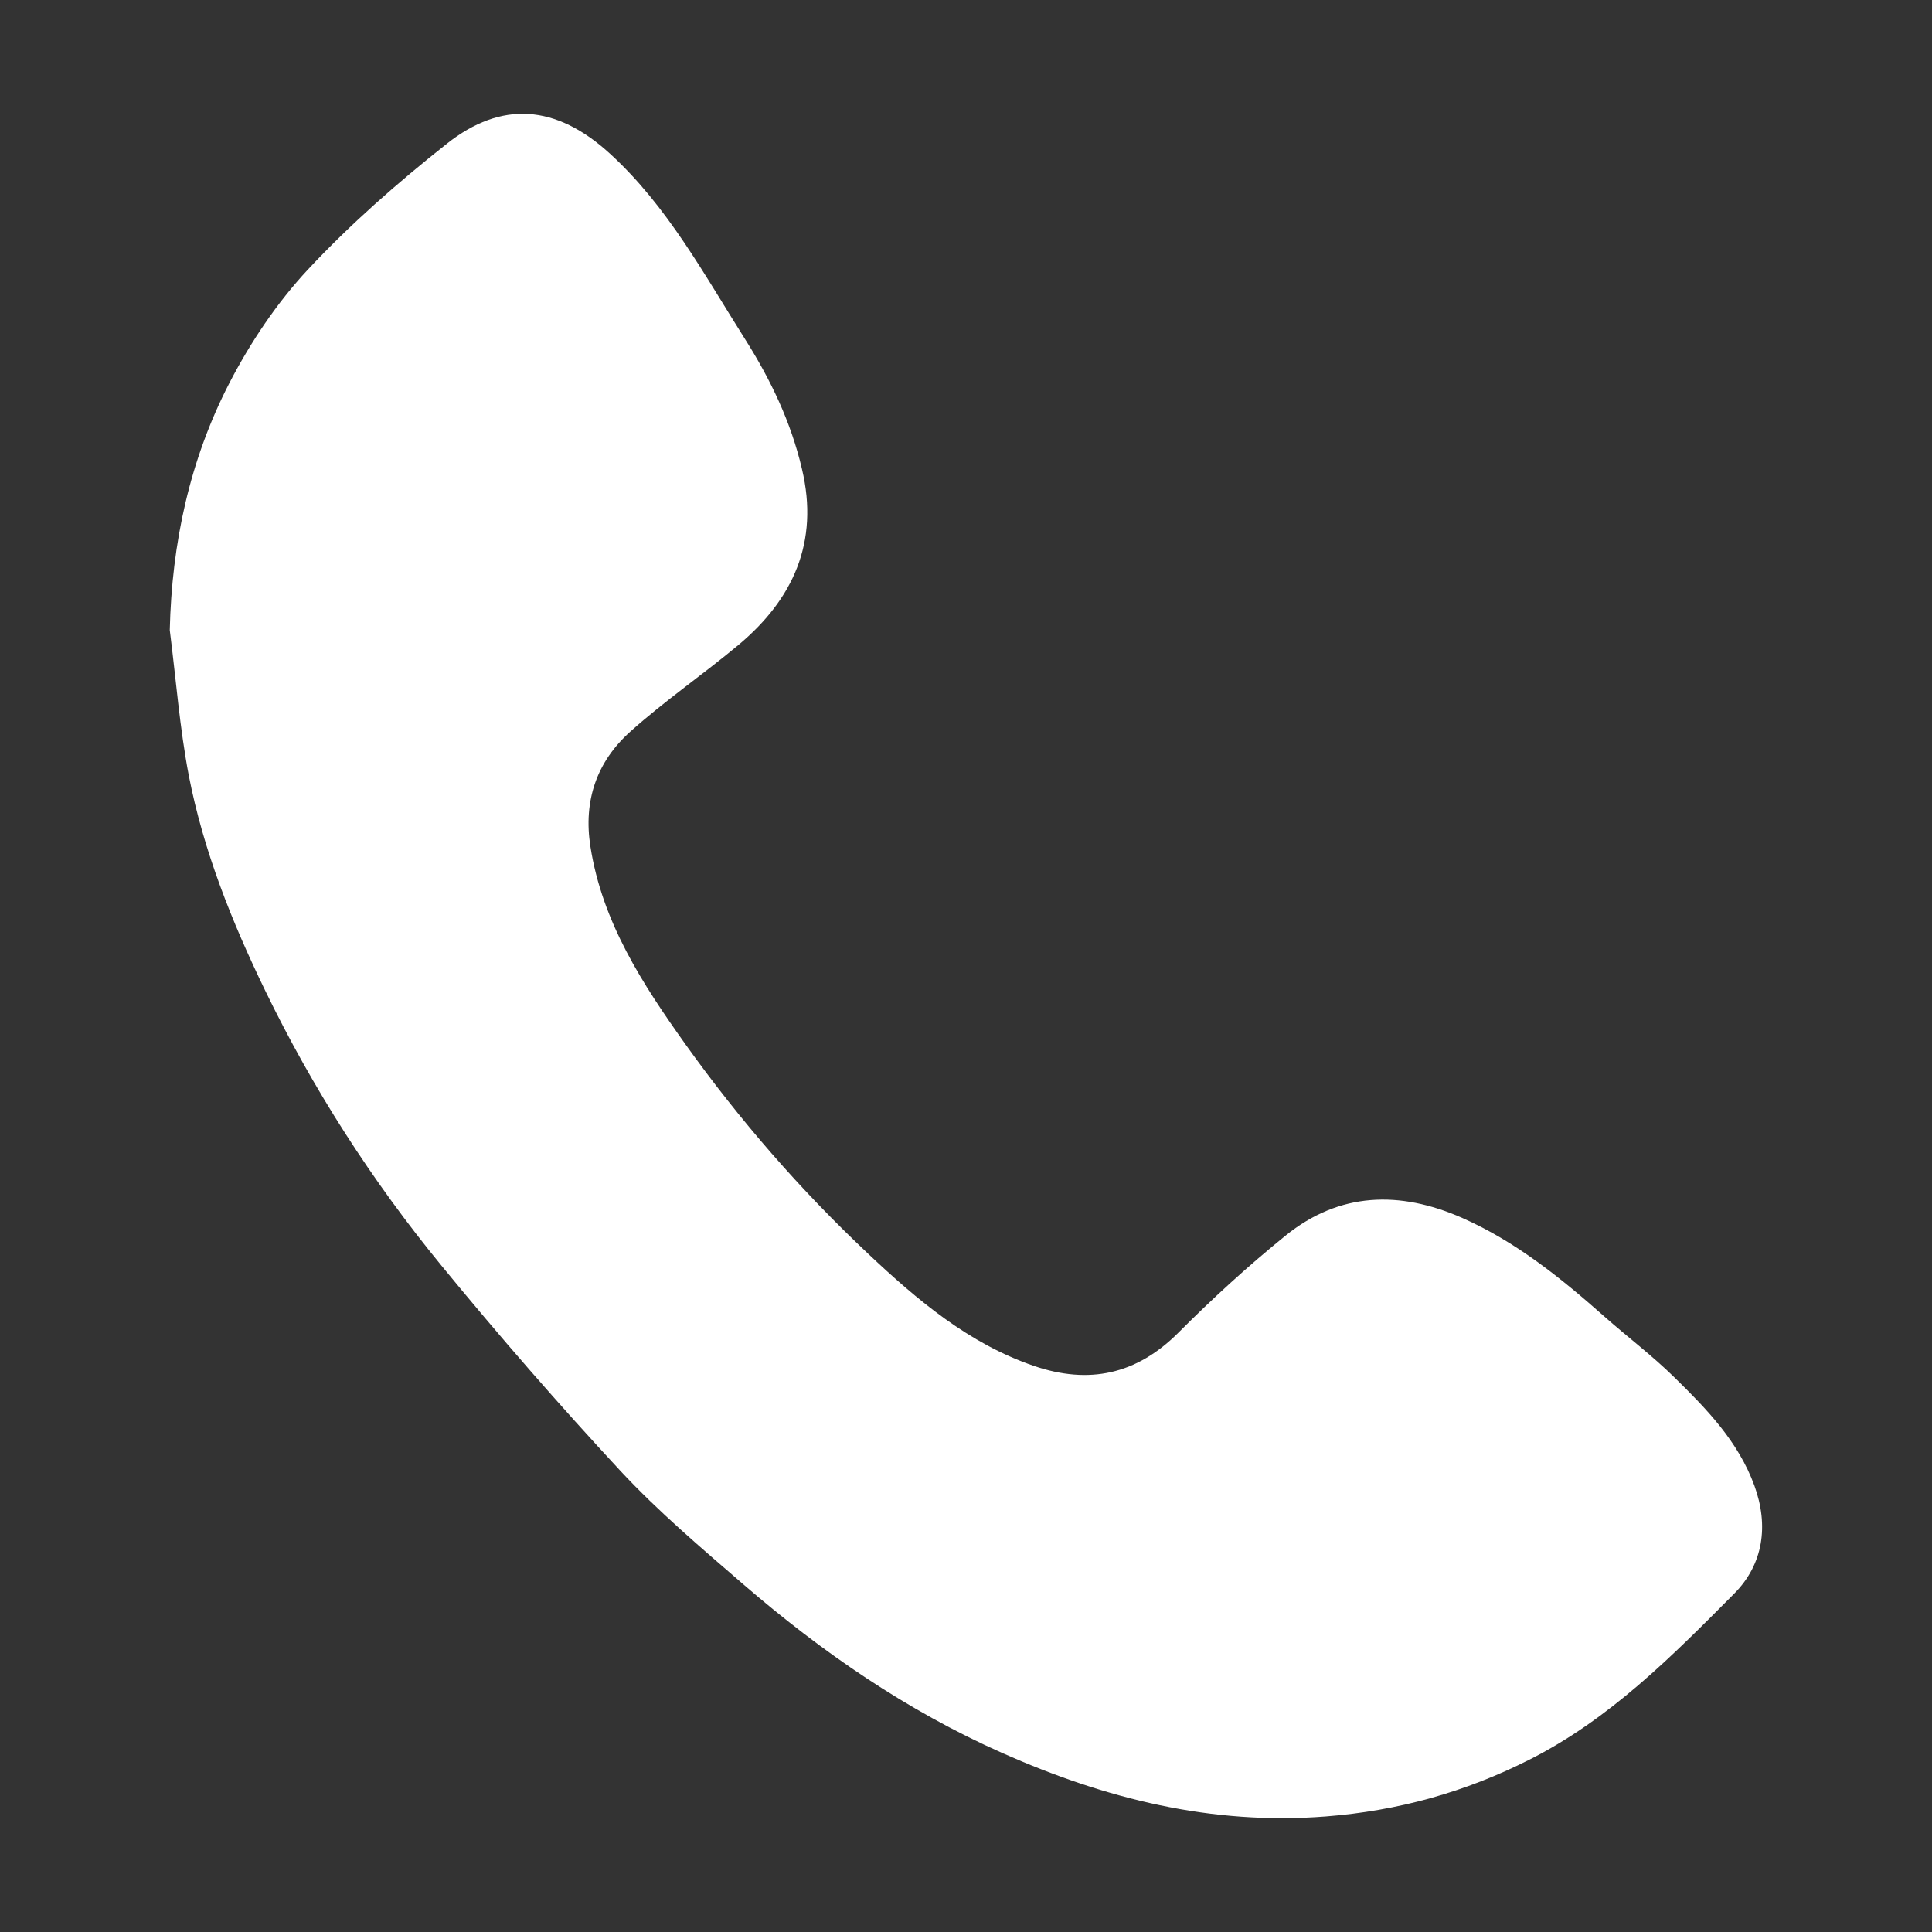
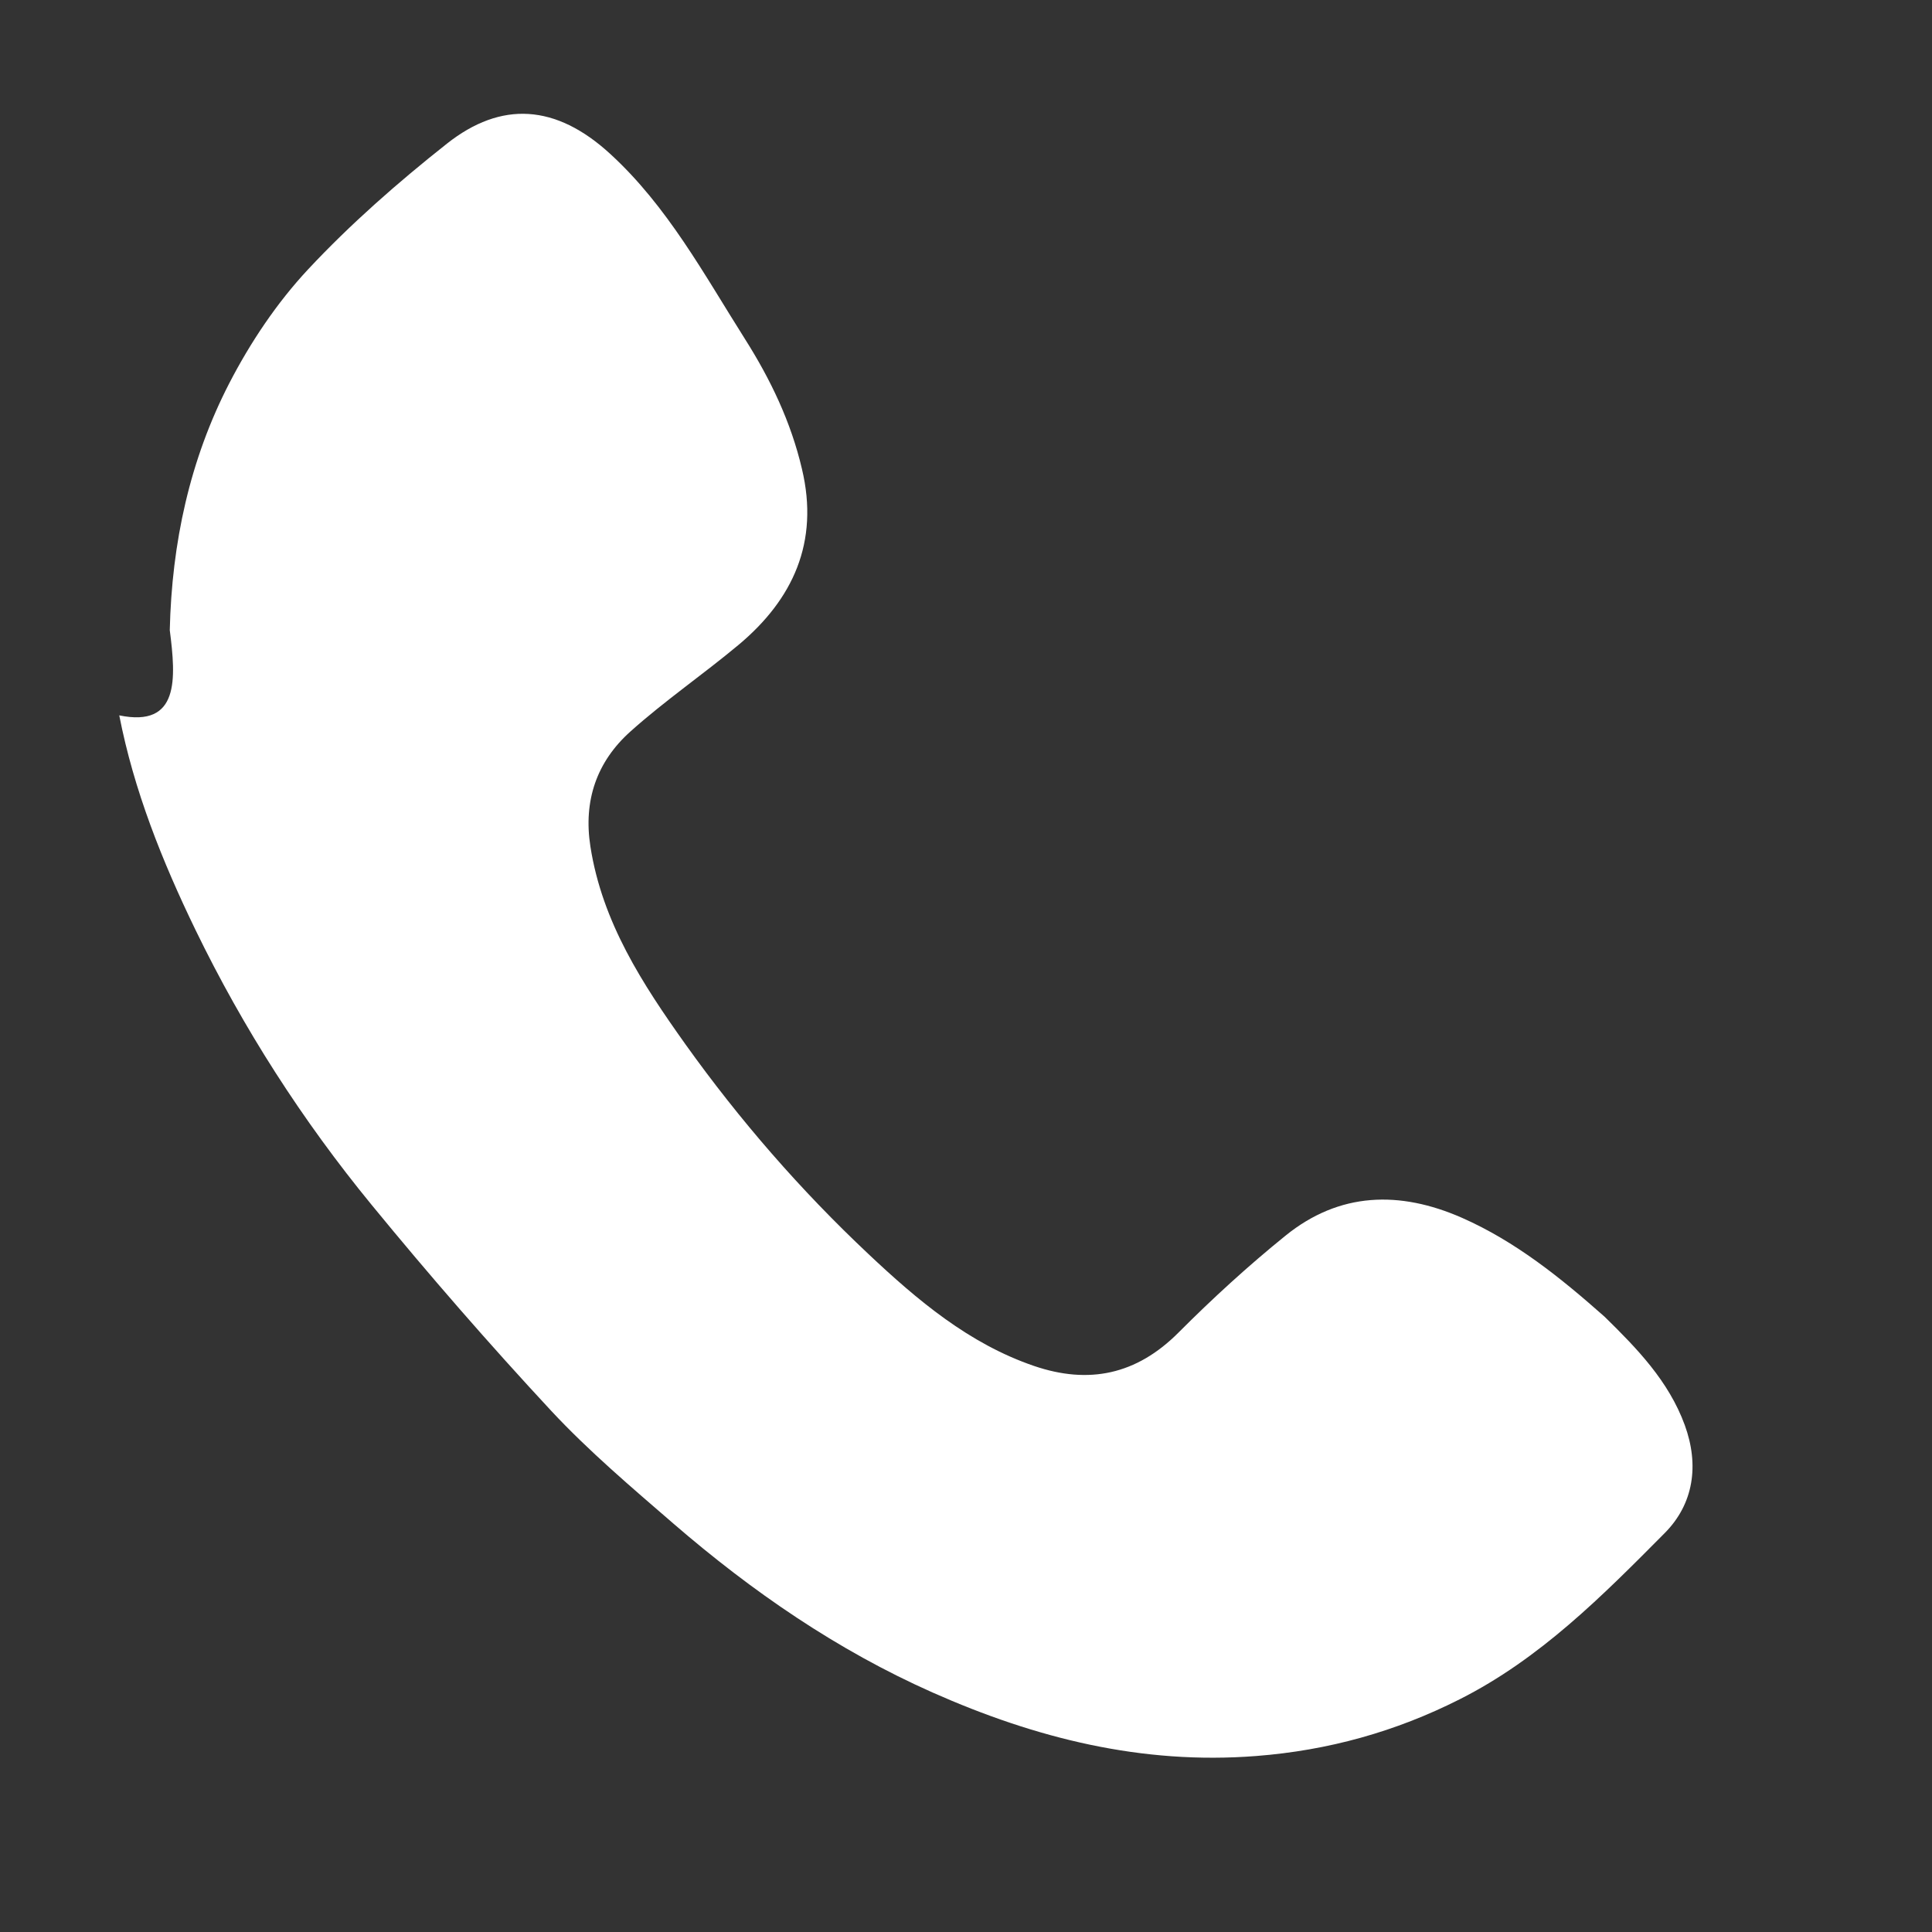
<svg xmlns="http://www.w3.org/2000/svg" version="1.1" x="0px" y="0px" width="55px" height="55px" viewBox="-4.833 -3.239 55 55" overflow="visible" enable-background="new -4.833 -3.239 55 55" xml:space="preserve">
  <rect x="-4.833" y="-3.239" width="55" height="55" fill="#333333" stroke="none" />
  <defs>
</defs>
-   <path fill-rule="evenodd" clip-rule="evenodd" fill="#FFFFFF" d="M0,14.699c0.058-2.482,0.569-4.844,1.691-7.022  c0.6-1.162,1.355-2.292,2.244-3.245c1.211-1.296,2.561-2.479,3.953-3.58c1.55-1.227,3.105-1.125,4.646,0.286  c1.637,1.498,2.676,3.434,3.842,5.276c0.727,1.149,1.308,2.359,1.621,3.699c0.498,2.091-0.264,3.715-1.799,5.001  c-1.011,0.845-2.106,1.594-3.086,2.473c-0.955,0.856-1.343,1.963-1.137,3.276c0.337,2.155,1.484,3.912,2.706,5.628  c1.542,2.157,3.278,4.154,5.209,5.97c1.39,1.309,2.856,2.55,4.711,3.185c1.56,0.533,2.919,0.251,4.116-0.95  c0.964-0.967,1.98-1.896,3.044-2.757c1.539-1.247,3.255-1.286,5.022-0.511c1.535,0.677,2.821,1.717,4.065,2.819  c0.655,0.579,1.358,1.108,1.981,1.721c0.92,0.901,1.822,1.828,2.281,3.084c0.416,1.142,0.252,2.244-0.57,3.072  c-1.771,1.785-3.551,3.581-5.84,4.734c-1.822,0.921-3.74,1.455-5.793,1.614c-3.254,0.253-6.276-0.506-9.211-1.808  c-2.717-1.206-5.138-2.874-7.377-4.808c-1.193-1.032-2.404-2.058-3.477-3.208c-1.764-1.899-3.469-3.858-5.113-5.864  c-1.974-2.407-3.654-5.022-5.015-7.828c-0.949-1.958-1.755-3.974-2.171-6.109C0.281,17.48,0.177,16.083,0,14.699" />
+   <path fill-rule="evenodd" clip-rule="evenodd" fill="#FFFFFF" d="M0,14.699c0.058-2.482,0.569-4.844,1.691-7.022  c0.6-1.162,1.355-2.292,2.244-3.245c1.211-1.296,2.561-2.479,3.953-3.58c1.55-1.227,3.105-1.125,4.646,0.286  c1.637,1.498,2.676,3.434,3.842,5.276c0.727,1.149,1.308,2.359,1.621,3.699c0.498,2.091-0.264,3.715-1.799,5.001  c-1.011,0.845-2.106,1.594-3.086,2.473c-0.955,0.856-1.343,1.963-1.137,3.276c0.337,2.155,1.484,3.912,2.706,5.628  c1.542,2.157,3.278,4.154,5.209,5.97c1.39,1.309,2.856,2.55,4.711,3.185c1.56,0.533,2.919,0.251,4.116-0.95  c0.964-0.967,1.98-1.896,3.044-2.757c1.539-1.247,3.255-1.286,5.022-0.511c1.535,0.677,2.821,1.717,4.065,2.819  c0.92,0.901,1.822,1.828,2.281,3.084c0.416,1.142,0.252,2.244-0.57,3.072  c-1.771,1.785-3.551,3.581-5.84,4.734c-1.822,0.921-3.74,1.455-5.793,1.614c-3.254,0.253-6.276-0.506-9.211-1.808  c-2.717-1.206-5.138-2.874-7.377-4.808c-1.193-1.032-2.404-2.058-3.477-3.208c-1.764-1.899-3.469-3.858-5.113-5.864  c-1.974-2.407-3.654-5.022-5.015-7.828c-0.949-1.958-1.755-3.974-2.171-6.109C0.281,17.48,0.177,16.083,0,14.699" />
</svg>